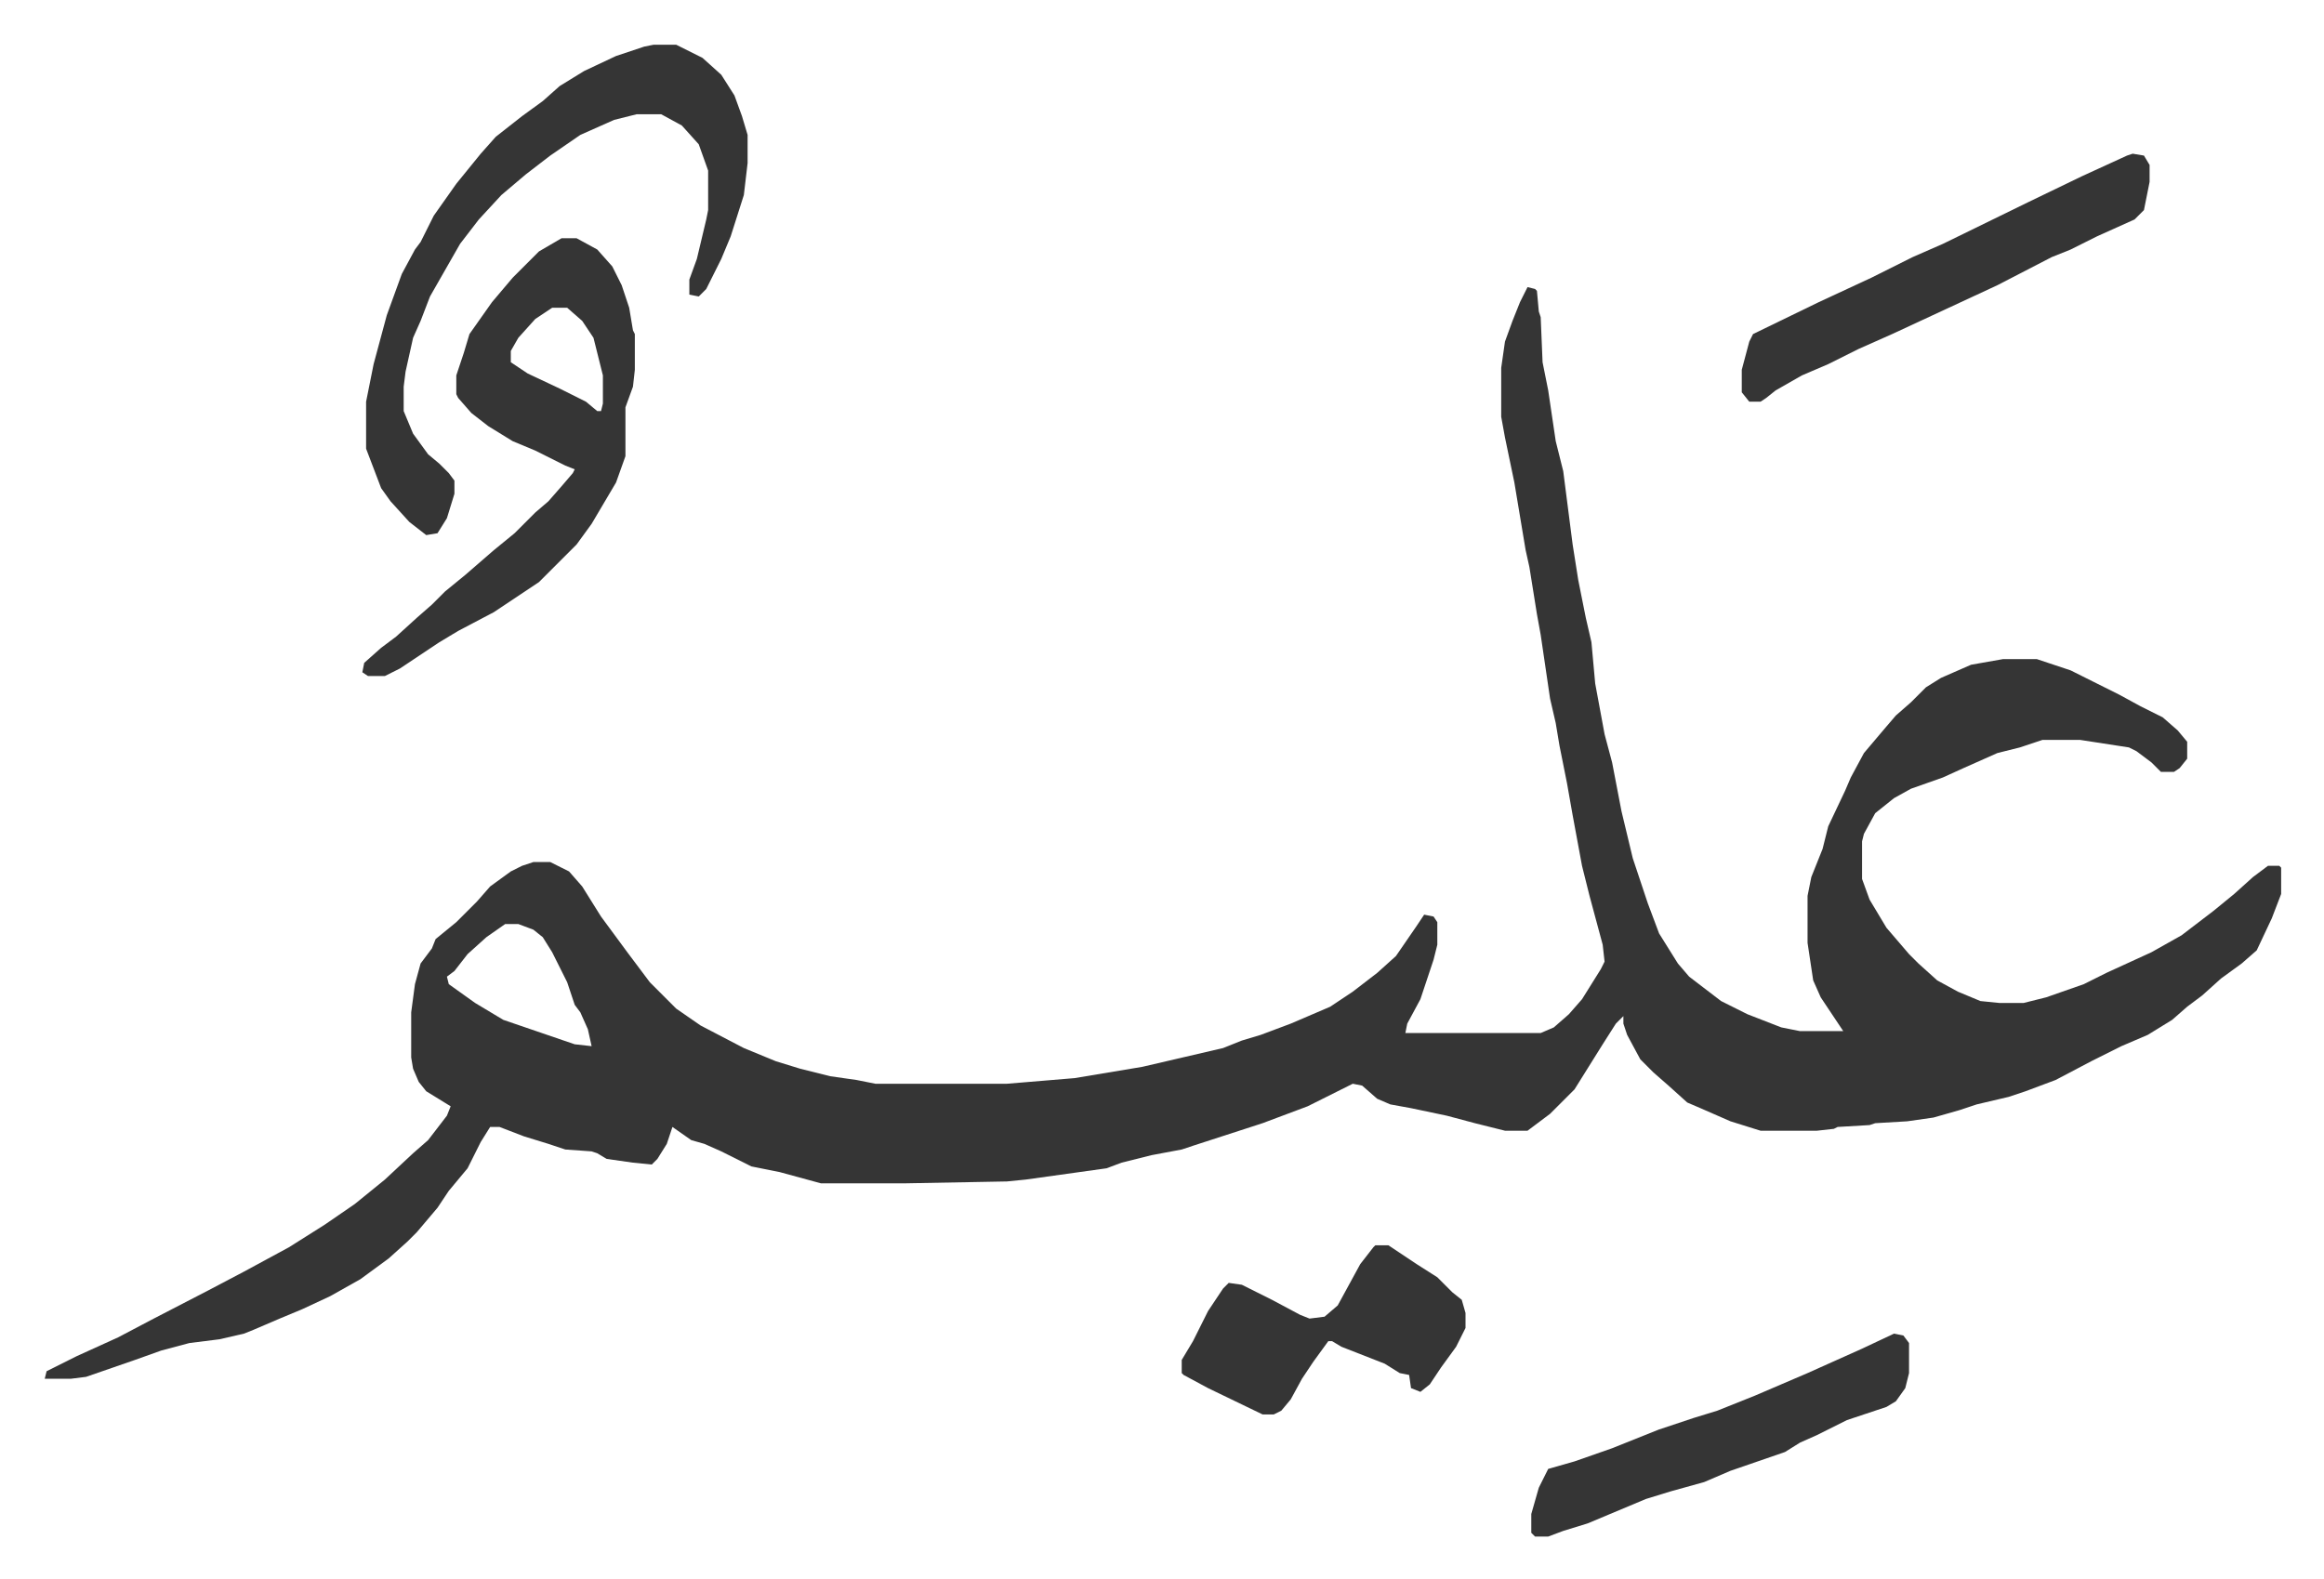
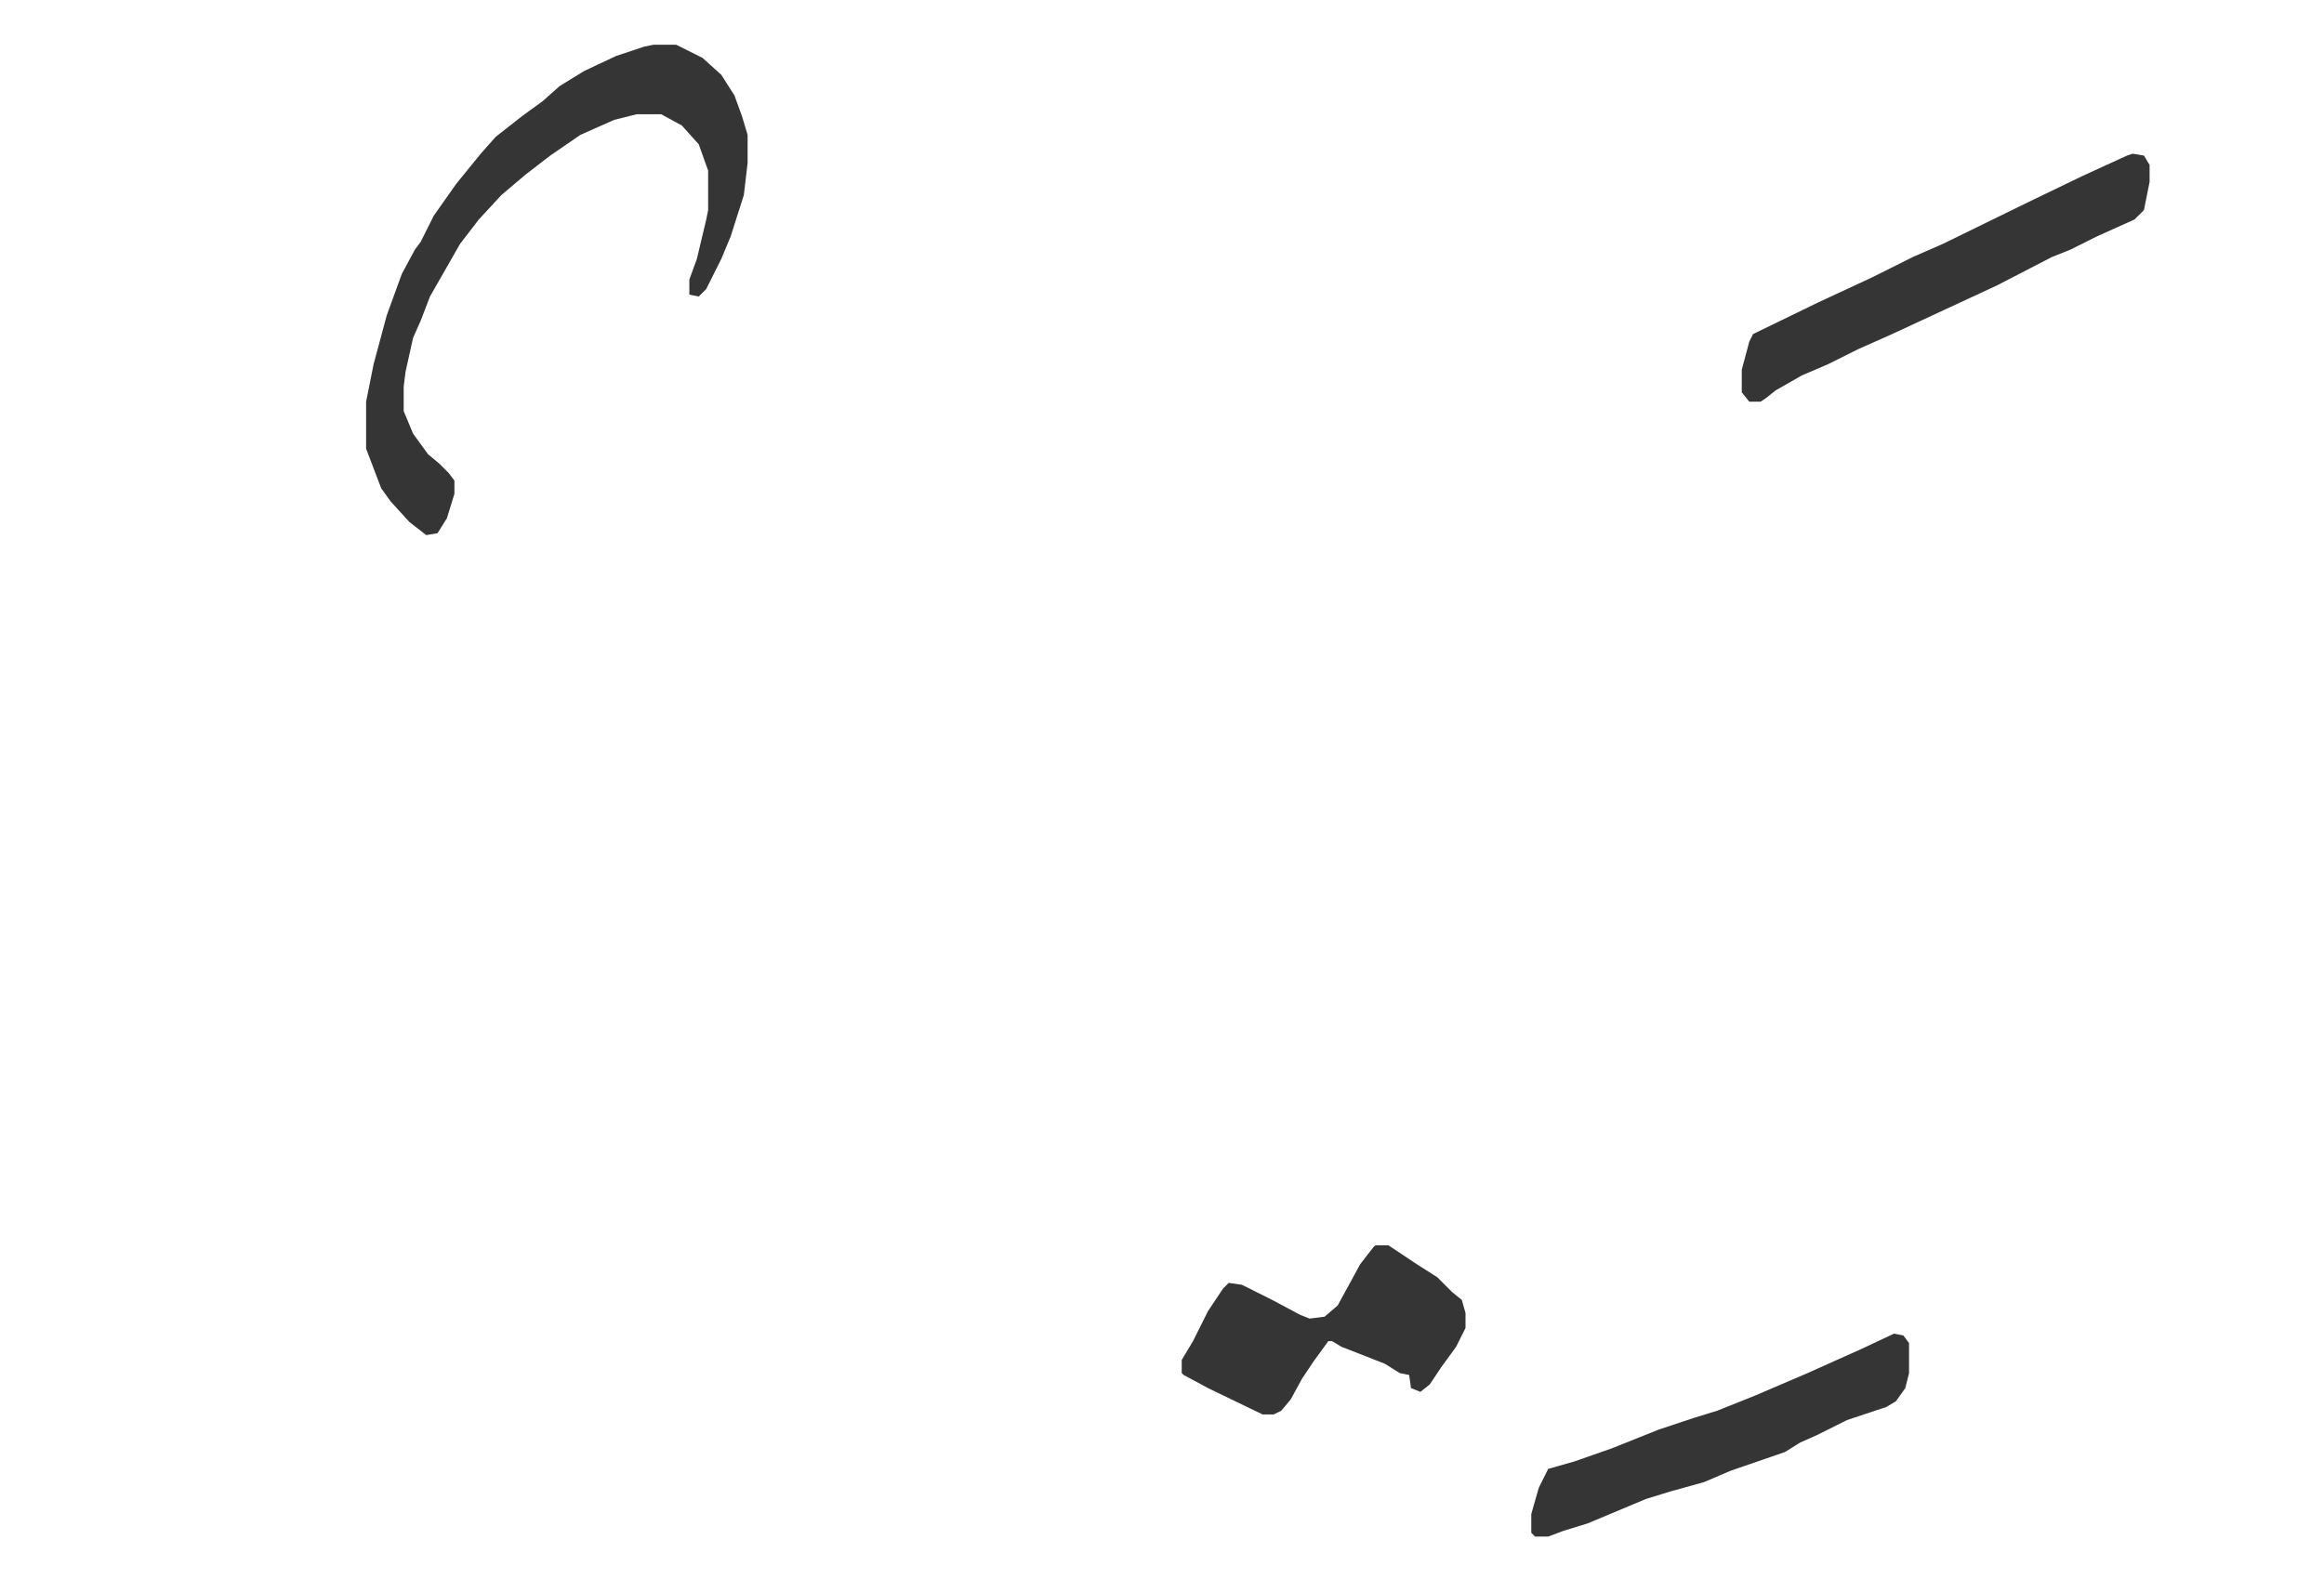
<svg xmlns="http://www.w3.org/2000/svg" viewBox="-23.8 397.2 1236.6 840.6">
-   <path fill="#353535" id="rule_normal" d="m789 550 4 1 1 1 1 11 1 3 1 24 3 15 4 27 4 16 5 39 3 19 4 20 3 13 2 22 5 27 4 15 5 26 6 25 8 24 6 16 10 16 6 7 17 13 14 7 18 7 10 2h23l-12-18-4-9-3-20v-25l2-10 6-15 3-12 9-19 3-7 7-13 11-13 6-7 8-7 8-8 8-5 16-7 17-3h18l18 6 12 6 14 7 11 6 12 6 8 7 5 6v9l-4 5-3 2h-7l-5-5-8-6-4-2-26-4h-20l-12 4-12 3-18 8-11 5-17 6-9 5-10 8-6 11-1 4v20l4 11 9 15 12 14 5 5 10 9 11 6 12 5 10 1h13l12-3 20-7 12-6 24-11 16-9 17-13 11-9 10-9 8-6h6l1 1v14l-5 13-8 17-8 7-11 8-10 9-8 6-8 7-13 8-14 6-16 8-19 10-16 6-9 3-17 4-9 3-14 4-14 2-17 1-3 1-17 1-2 1-9 1h-30l-16-5-16-7-7-3-10-9-8-7-7-7-7-13-2-6v-4l-4 4-7 11-5 8-10 16-13 13-12 9h-12l-16-4-15-4-19-4-11-2-7-3-8-7-5-1-24 12-16 6-8 3-37 12-6 2-16 3-16 4-8 3-43 6-10 1-54 1h-45l-22-6-15-3-16-8-9-4-7-2-10-7-3 9-5 8-3 3-10-1-14-2-5-3-3-1-14-1-9-3-13-4-13-5h-5l-5 8-7 14-10 12-6 9-11 13-5 5-10 9-15 11-16 9-15 7-12 5-14 6-5 2-13 3-16 2-15 4-14 5-26 9-8 1H0l1-4 16-8 22-10 19-10 29-15 19-10 24-13 19-12 16-11 16-13 15-14 8-7 10-13 2-5-13-8-4-5-3-7-1-6v-24l2-15 3-11 6-8 2-5 11-9 11-11 7-8 11-8 6-3 6-2h9l10 5 7 8 10 16 14 19 12 16 14 14 13 9 23 12 17 7 13 4 16 4 14 2 10 2h70l36-3 36-6 43-10 10-4 10-3 16-6 21-9 12-8 13-10 10-9 11-16 4-6 5 1 2 3v12l-2 8-7 21-7 13-1 5h72l7-3 8-7 7-8 10-16 2-4-1-9-7-26-4-16-5-27-3-17-4-20-2-12-3-13-5-34-2-11-4-25-2-9-6-36-5-24-2-11v-26l2-14 4-11 4-10zM245 889l-10 7-10 9-7 9-4 3 1 4 14 10 15 9 38 13 9 1-2-9-4-9-3-4-4-12-8-16-5-8-5-4-8-3zm30-365h8l11 6 8 9 5 10 4 12 2 12 1 2v19l-1 9-4 11v26l-5 14-13 22-8 11-20 20-24 16-19 10-10 6-21 14-8 4h-9l-3-2 1-5 9-8 8-6 11-10 8-7 7-7 11-9 15-13 11-9 11-11 7-6 7-8 6-7 1-2-5-2-16-8-12-5-13-8-9-7-7-8-1-2v-10l4-12 3-10 12-17 11-13 14-14zm-5 37-9 6-9 10-4 7v6l9 6 17 8 14 7 6 5h2l1-4v-15l-5-20-6-9-8-7z" />
  <path fill="#353535" id="rule_normal" d="M324 421h12l14 7 10 9 7 11 4 11 3 10v15l-2 17-7 22-5 12-8 16-4 4-5-1v-8l4-11 5-21 1-5v-21l-5-14-9-10-11-6h-13l-12 3-18 8-16 11-13 10-13 11-12 13-10 13-8 14-8 14-5 13-4 9-4 18-1 8v13l5 12 8 11 6 5 5 5 3 4v7l-4 13-5 8-6 1-9-7-10-11-5-7-8-21v-25l4-20 7-26 8-22 7-13 3-4 7-14 12-17 13-16 8-9 14-11 11-8 9-8 13-8 17-8 15-5zm787 58 6 1 3 5v9l-3 15-5 5-20 9-14 7-10 4-29 15-28 13-28 13-18 8-16 8-14 6-14 8-5 4-3 2h-6l-4-5v-12l4-15 2-4 35-17 28-13 22-11 16-7 45-22 29-14 24-11zm-403 581h7l15 10 11 7 8 8 5 4 2 7v8l-5 10-8 11-6 9-5 4-5-2-1-7-5-1-8-5-23-9-5-3h-2l-8 11-6 9-6 11-5 6-4 2h-6l-29-14-13-7-1-1v-7l6-10 8-16 8-12 3-3 7 1 16 8 15 8 5 2 8-1 7-6 6-11 6-11 7-9zm276 47 5 1 3 4v16l-2 8-5 7-5 3-21 7-16 8-9 4-8 5-29 10-14 6-18 5-13 4-31 13-13 4-8 3h-7l-2-2v-10l4-14 5-10 14-4 20-7 25-10 18-6 13-4 20-8 28-12 29-13z" />
</svg>